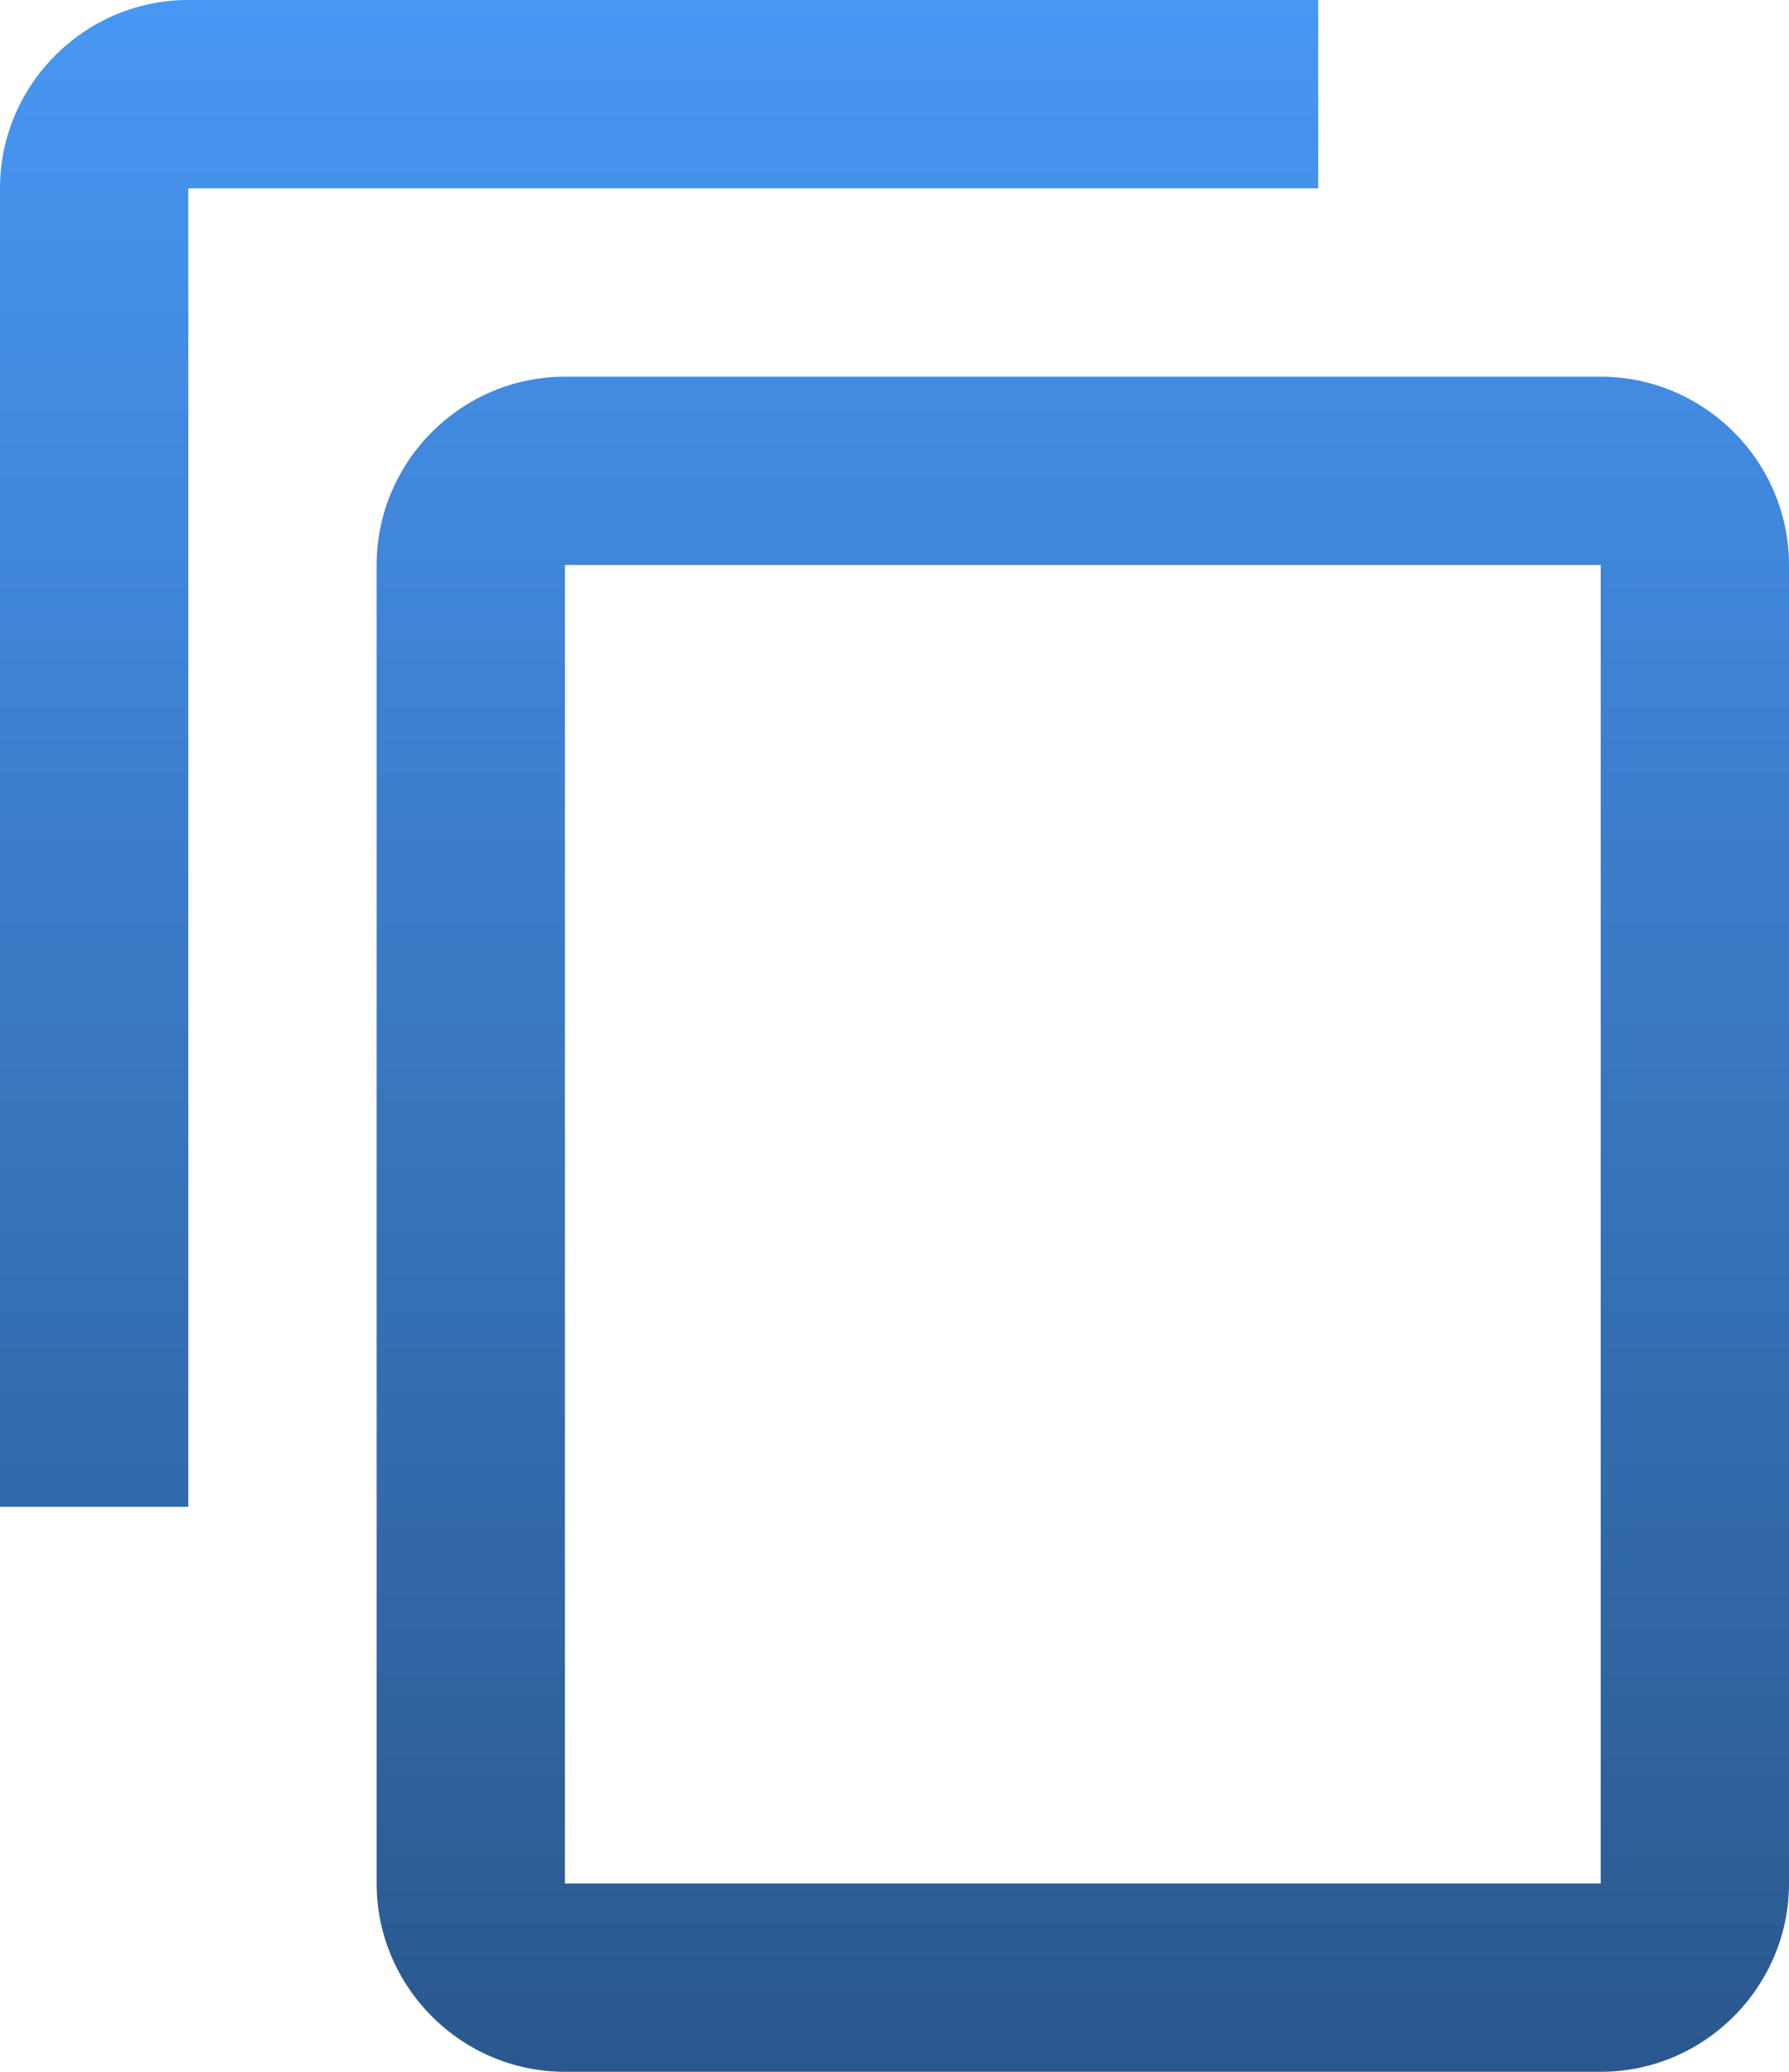
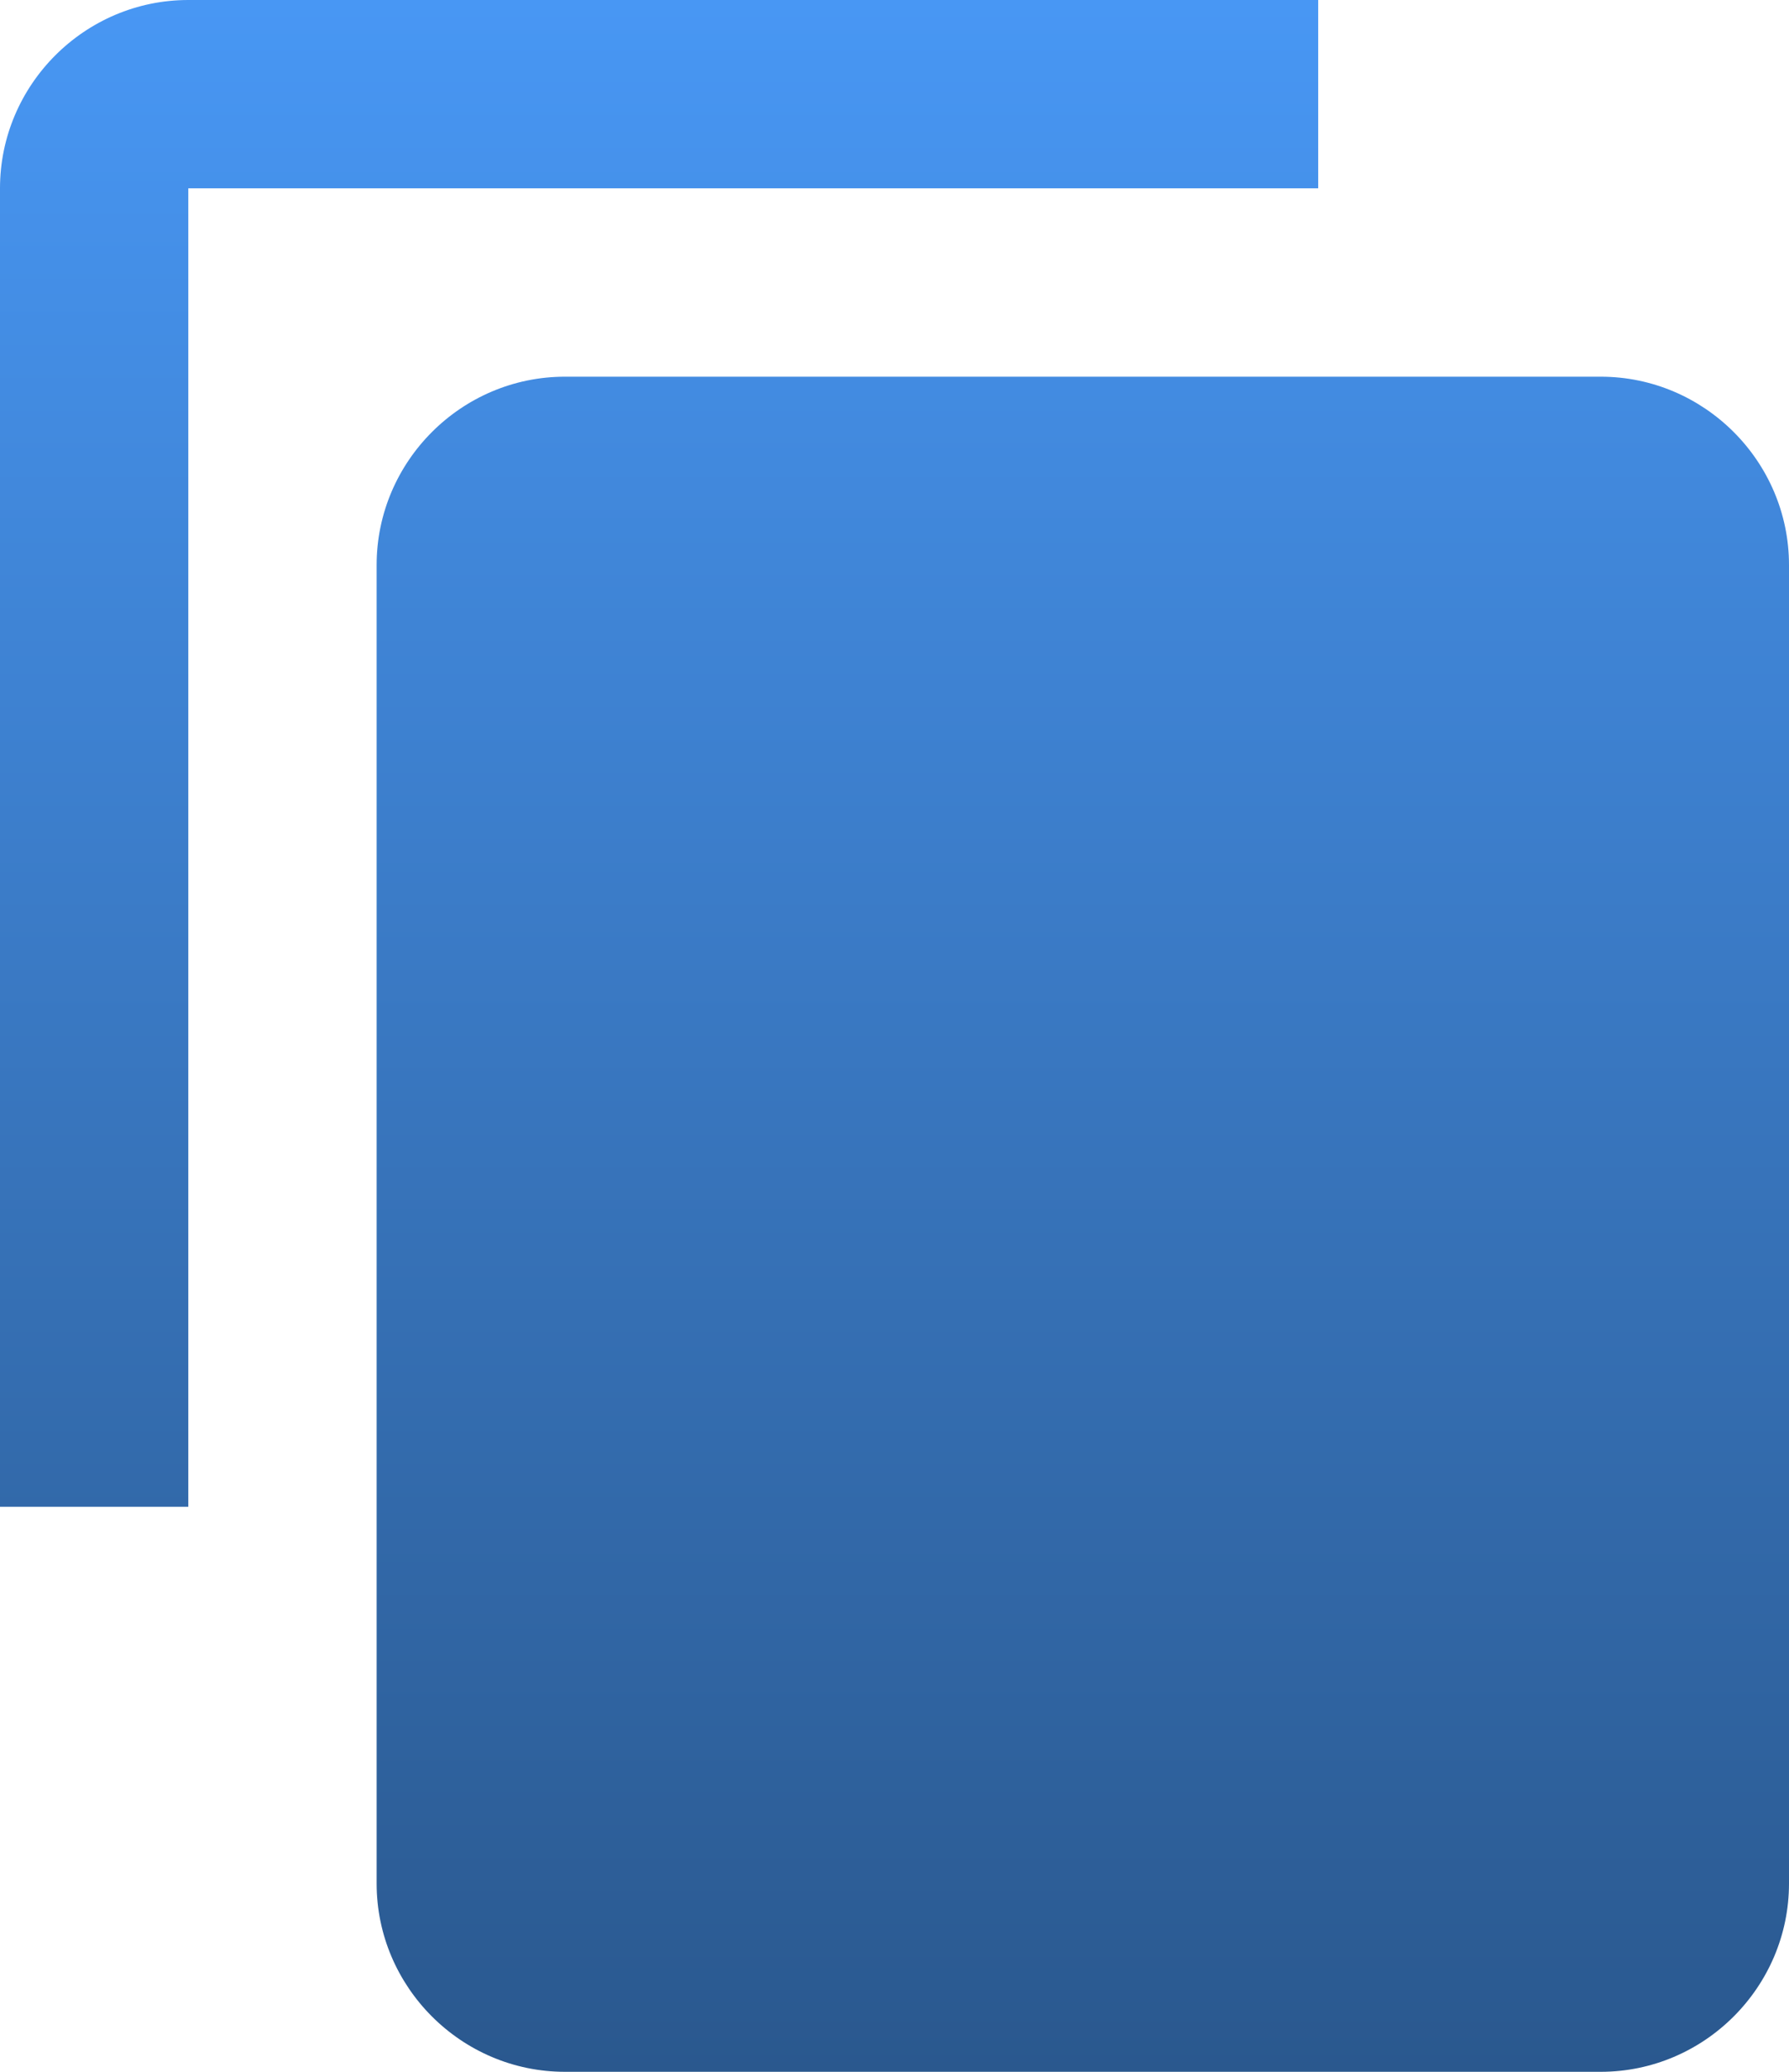
<svg xmlns="http://www.w3.org/2000/svg" width="76" height="88" viewBox="0 0 76 88" fill="none">
-   <path d="M56 0H8C3.6 0 0 3.6 0 8V64H8V8H56V0ZM68 16H24C19.6 16 16 19.6 16 24V80C16 84.4 19.6 88 24 88H68C72.4 88 76 84.4 76 80V24C76 19.6 72.4 16 68 16ZM68 80H24V24H68V80Z" fill="url(#paint0_linear_249_77)" />
+   <path d="M56 0H8C3.6 0 0 3.6 0 8V64H8V8H56V0ZM68 16H24C19.6 16 16 19.6 16 24V80C16 84.4 19.6 88 24 88H68C72.4 88 76 84.4 76 80V24C76 19.6 72.4 16 68 16ZM68 80H24V24V80Z" fill="url(#paint0_linear_249_77)" />
  <defs>
    <linearGradient id="paint0_linear_249_77" x1="38" y1="0" x2="38" y2="88" gradientUnits="userSpaceOnUse">
      <stop stop-color="#4897F4" />
      <stop offset="1" stop-color="#2A588E" />
    </linearGradient>
  </defs>
</svg>